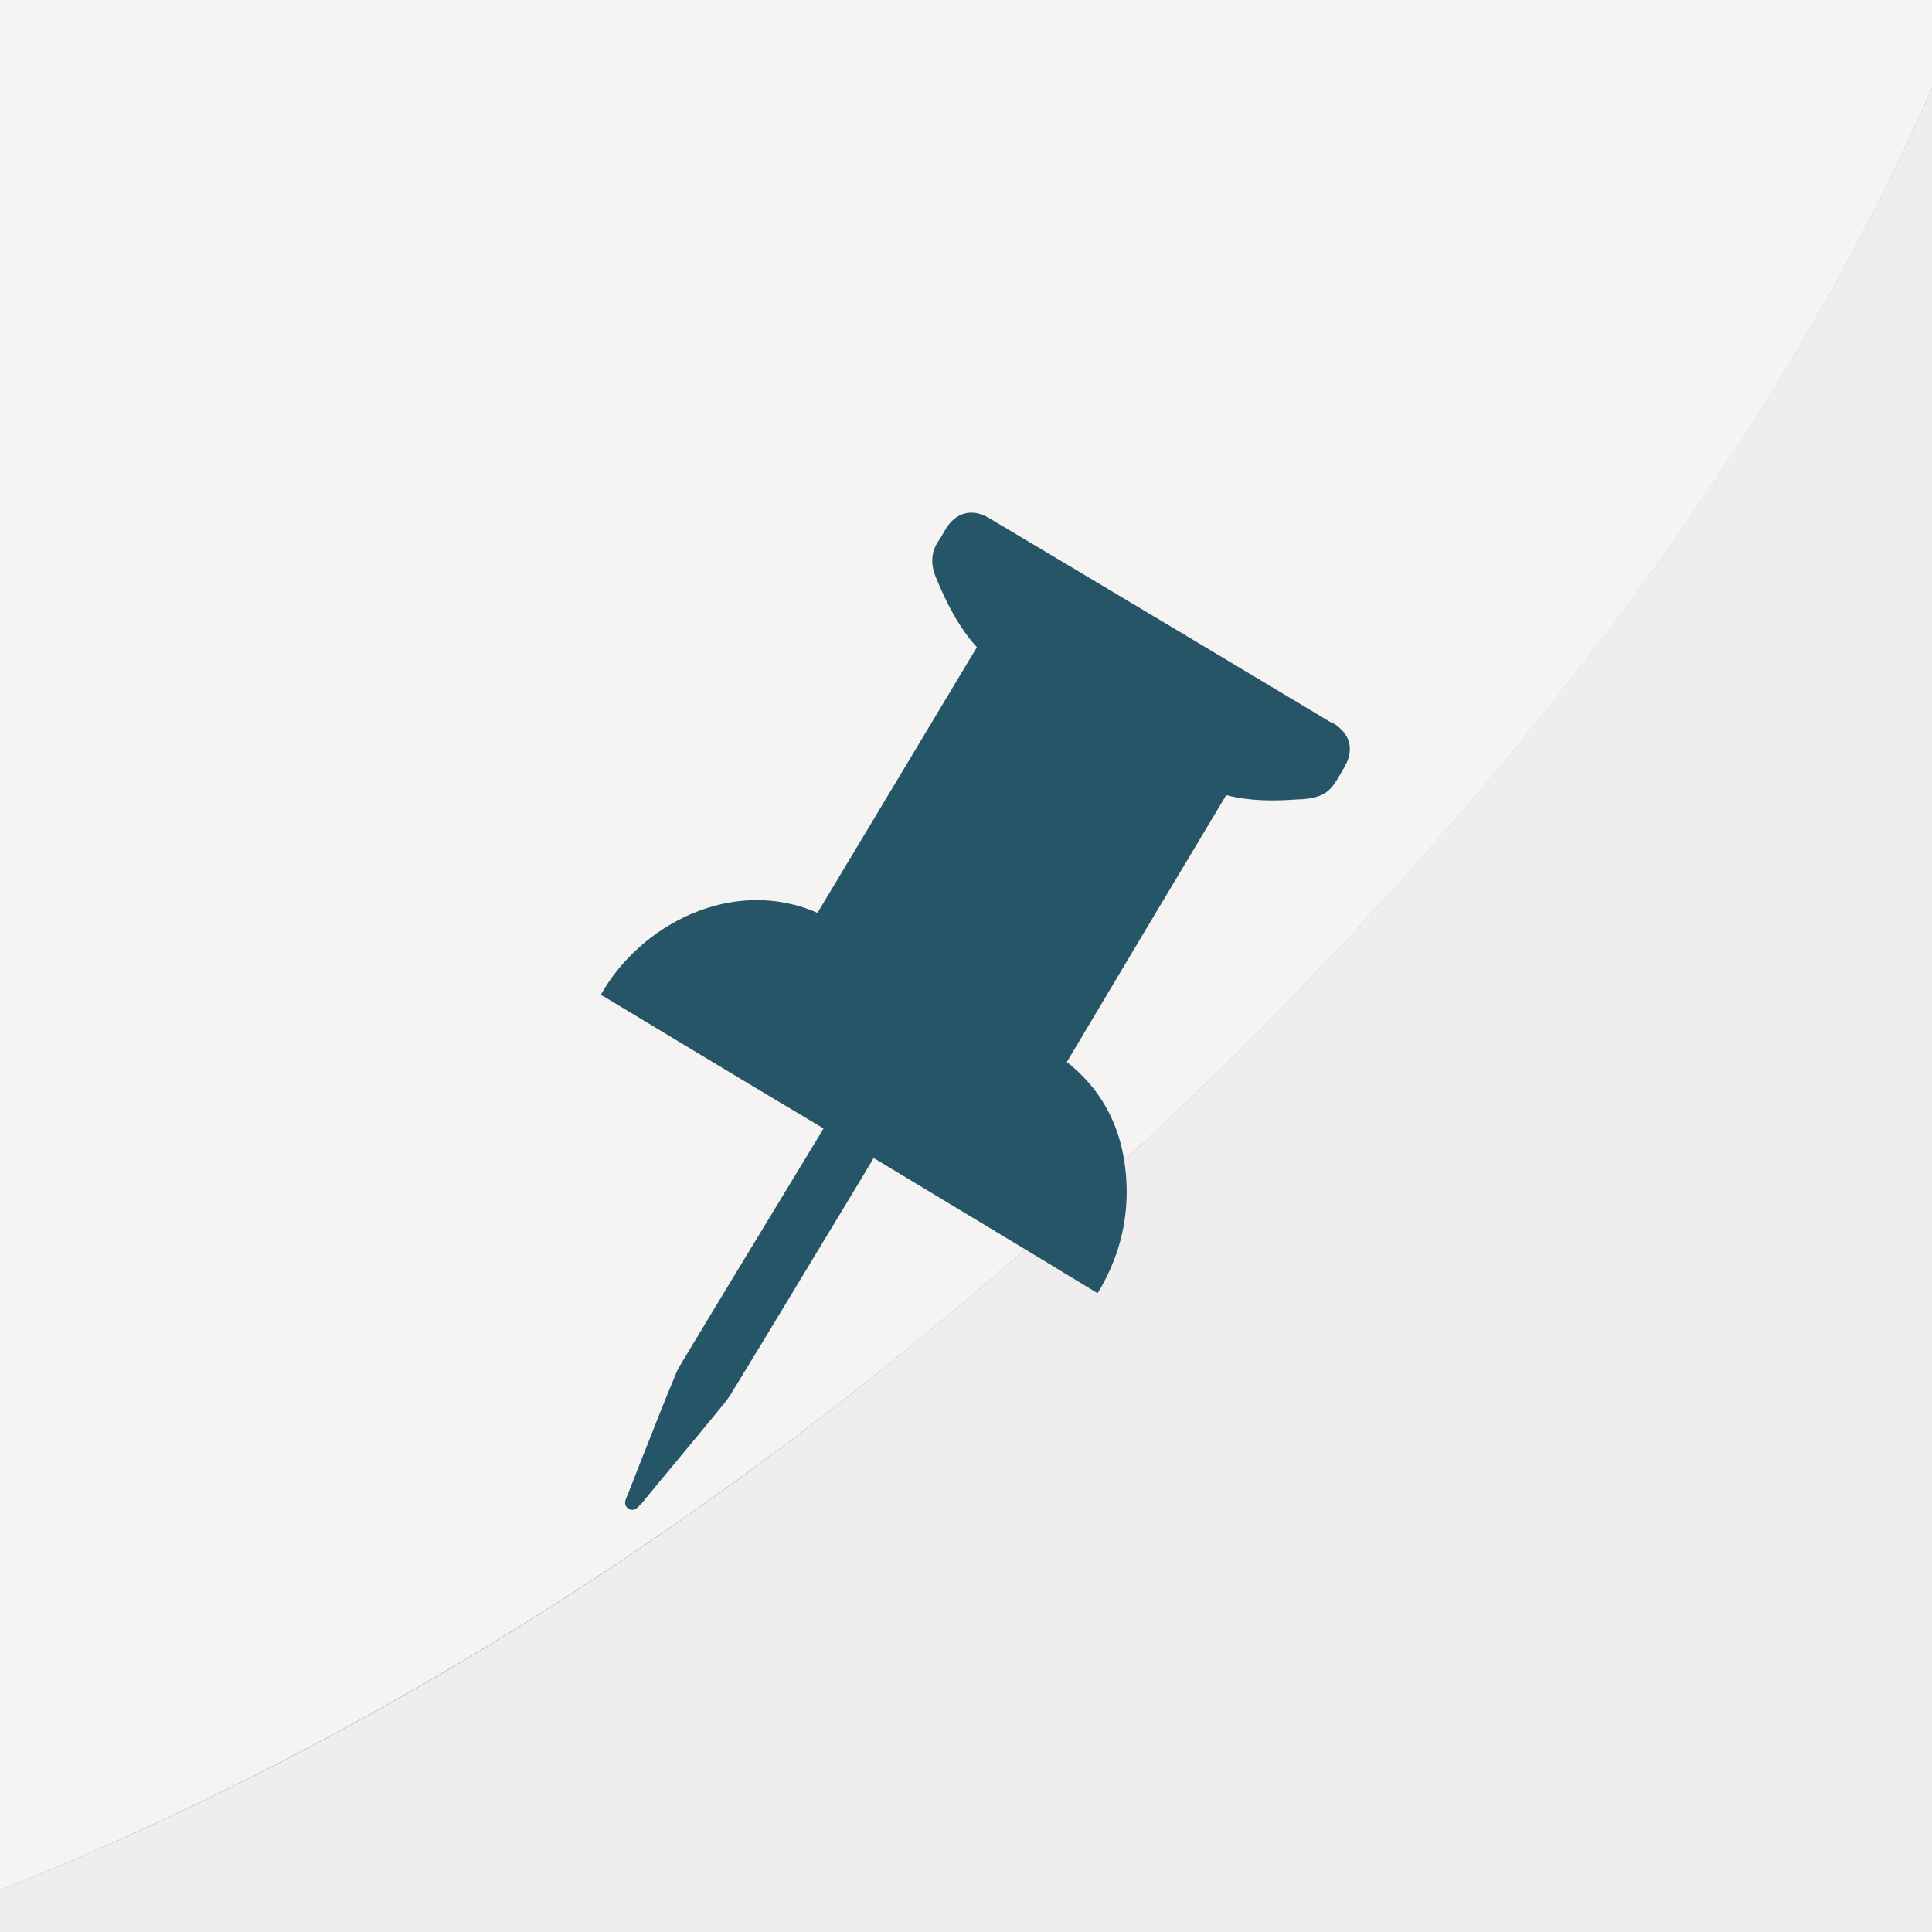
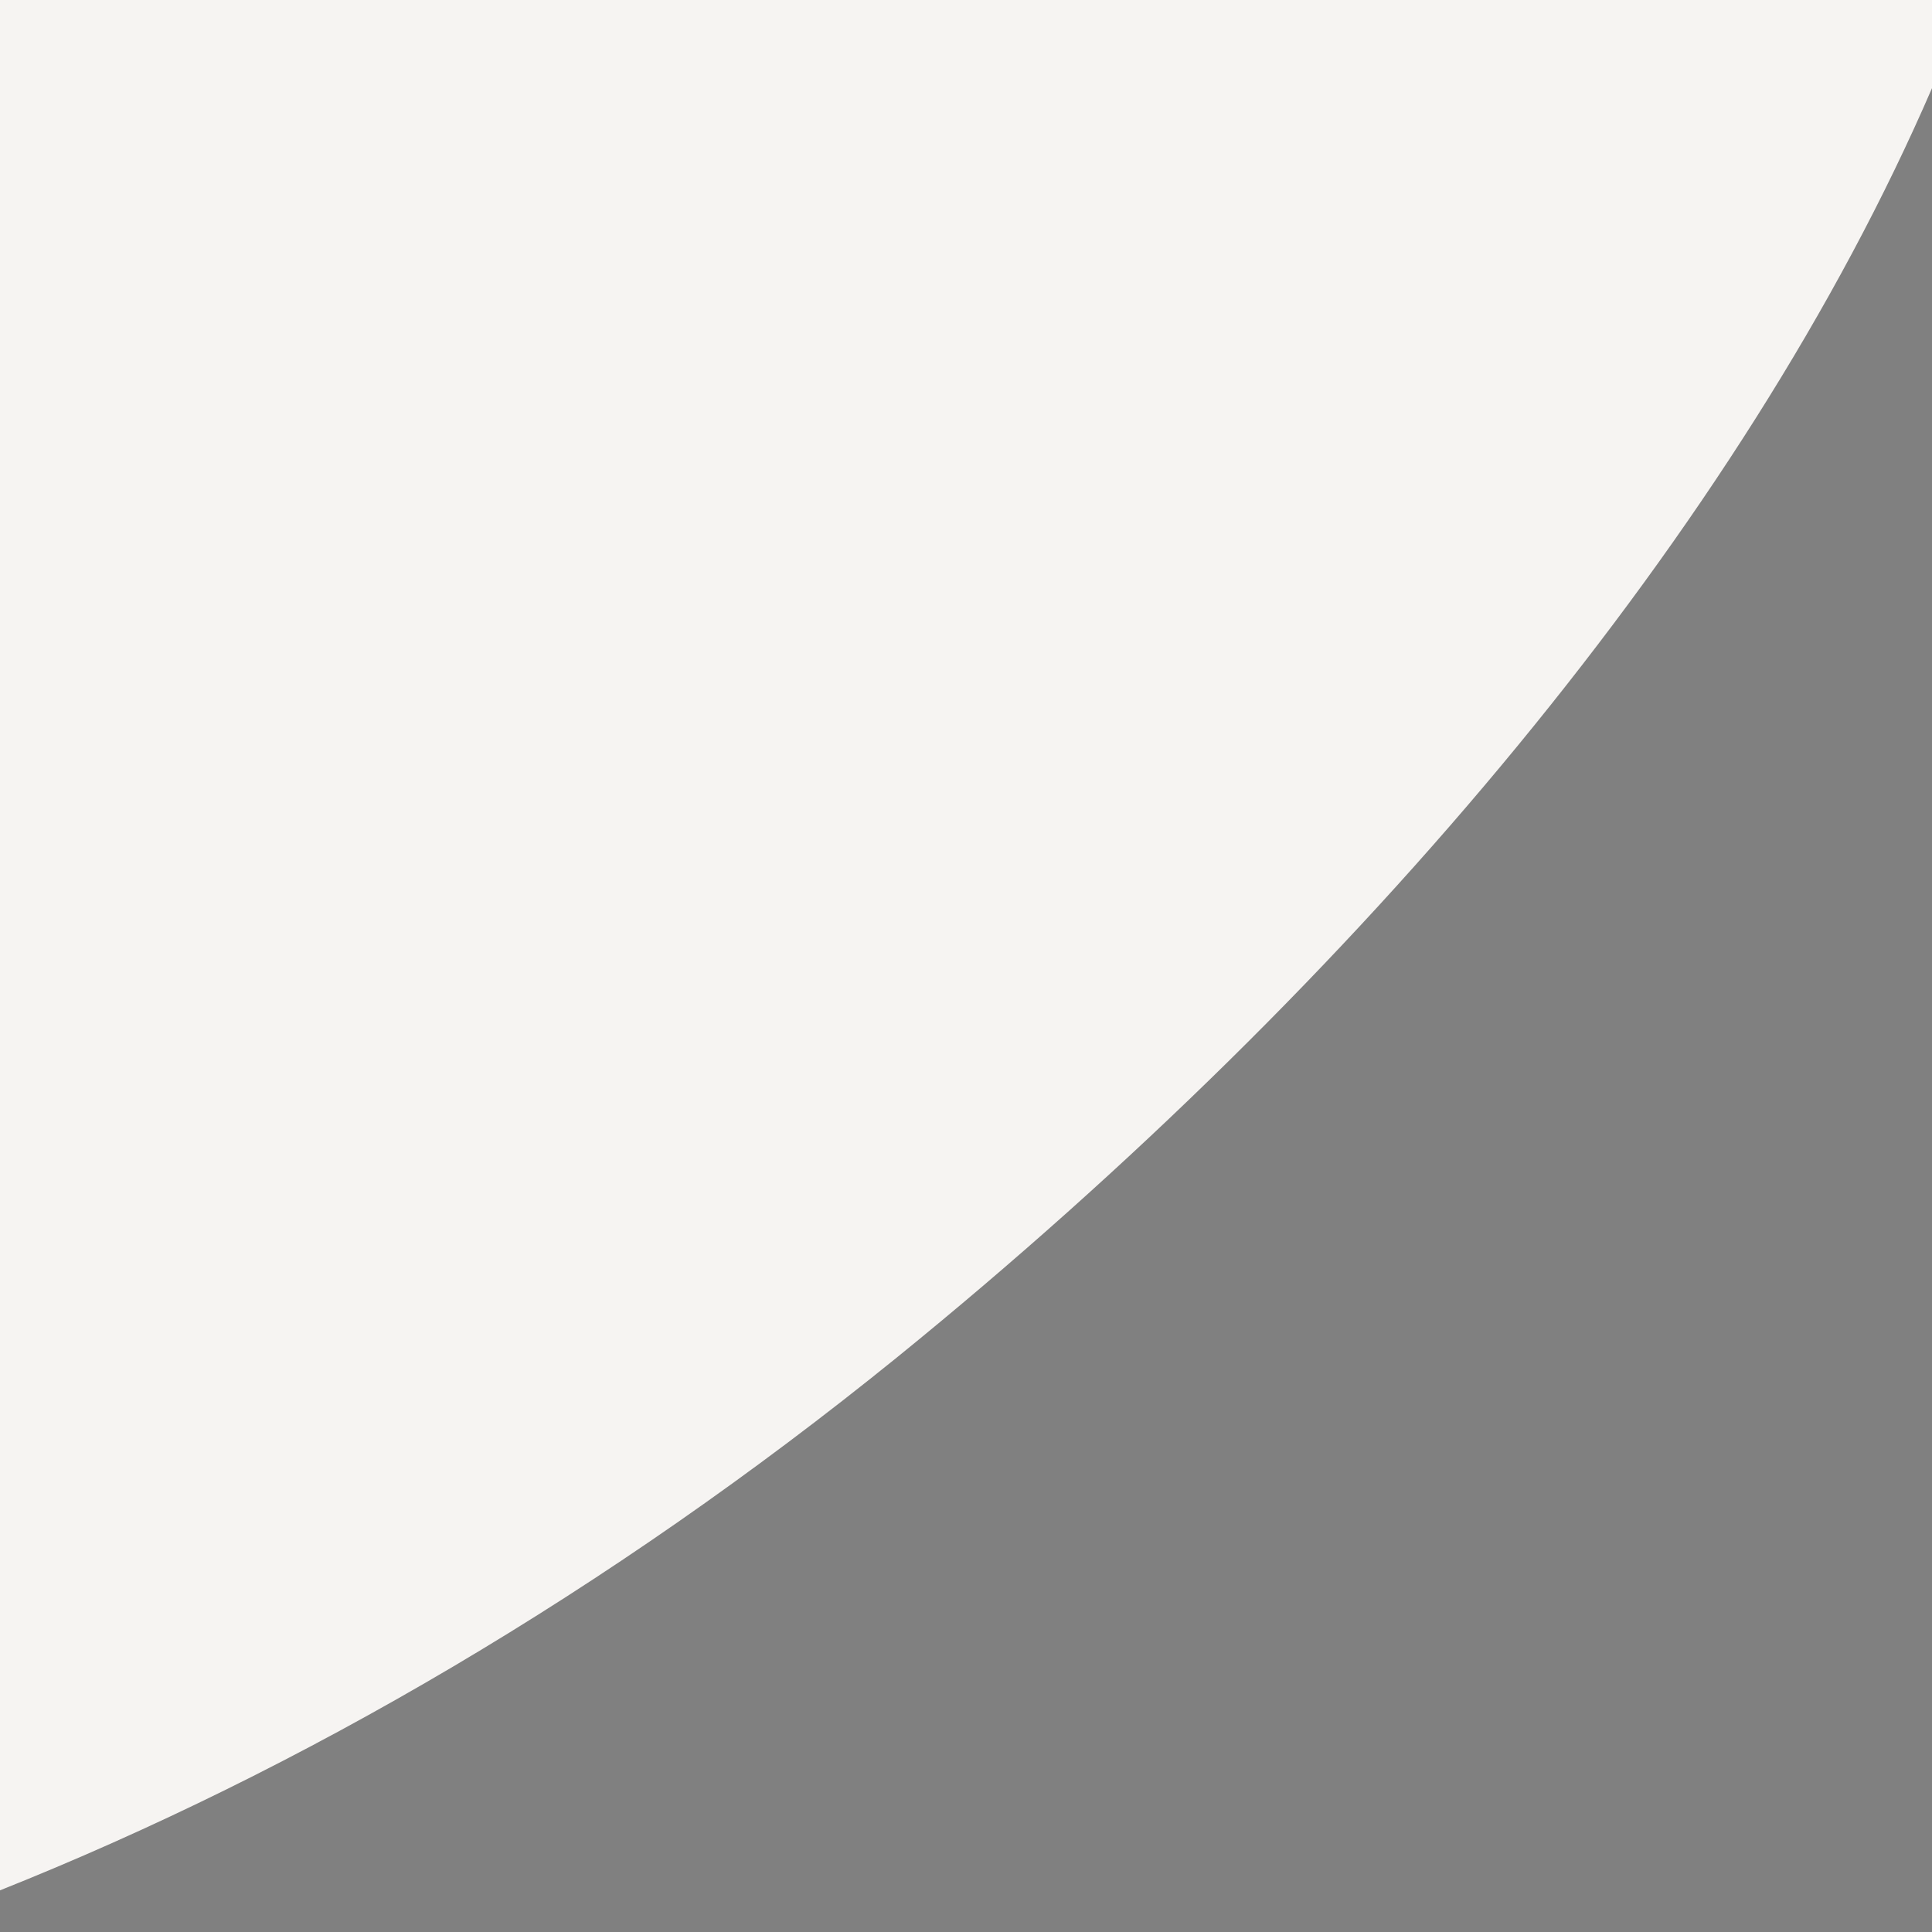
<svg xmlns="http://www.w3.org/2000/svg" id="Layer_1" viewBox="0 0 32 32">
  <rect x="0" y="0" width="32" height="32" fill="#808080" stroke="none" />
  <defs>
    <style>.cls-1{fill:#f6f4f2;}.cls-2{fill:#efeded;}.cls-3{fill:#255566;}</style>
  </defs>
  <g>
-     <path class="cls-2" d="m14.86,22.48c-4.78,3.88-9.86,6.84-14.86,8.83v.69h32V1.46c-3.14,7.25-9.44,14.77-17.14,21.02Z" />
    <path class="cls-1" d="m0,0v31.31c4.99-1.99,10.07-4.95,14.86-8.83,7.7-6.25,14-13.76,17.14-21.02V0H0Z" />
  </g>
-   <path class="cls-3" d="m22.07,11.98c-.5-.3-4.44-2.66-5.69-3.4-.28-.17-.56-.09-.72.19-.04.06-.07.13-.11.18-.13.19-.14.39-.05.61.17.41.37.82.68,1.16-.88,1.47-1.76,2.93-2.64,4.4-1.39-.61-2.93.18-3.59,1.36.02.01.04.02.06.03,1.21.73,2.42,1.46,3.63,2.18-.02.03-.03.05-.04.07-.75,1.24-1.51,2.48-2.26,3.73-.06.1-.12.19-.16.3-.15.36-.29.71-.43,1.07-.13.32-.25.64-.38.96-.03.07-.02.13.04.17.07.04.12.01.17-.04.01-.01.02-.03.04-.04.41-.5.83-1,1.24-1.5.08-.1.17-.2.24-.31.74-1.21,1.47-2.43,2.21-3.65.05-.09.11-.18.16-.27,1.24.75,2.48,1.49,3.71,2.24.34-.56.5-1.15.48-1.79-.03-.82-.33-1.52-.99-2.04.88-1.48,1.76-2.95,2.64-4.42.39.1.79.1,1.19.07.12,0,.25-.02.36-.06.21-.08.29-.28.4-.46.18-.3.11-.57-.19-.75Z" />
</svg>